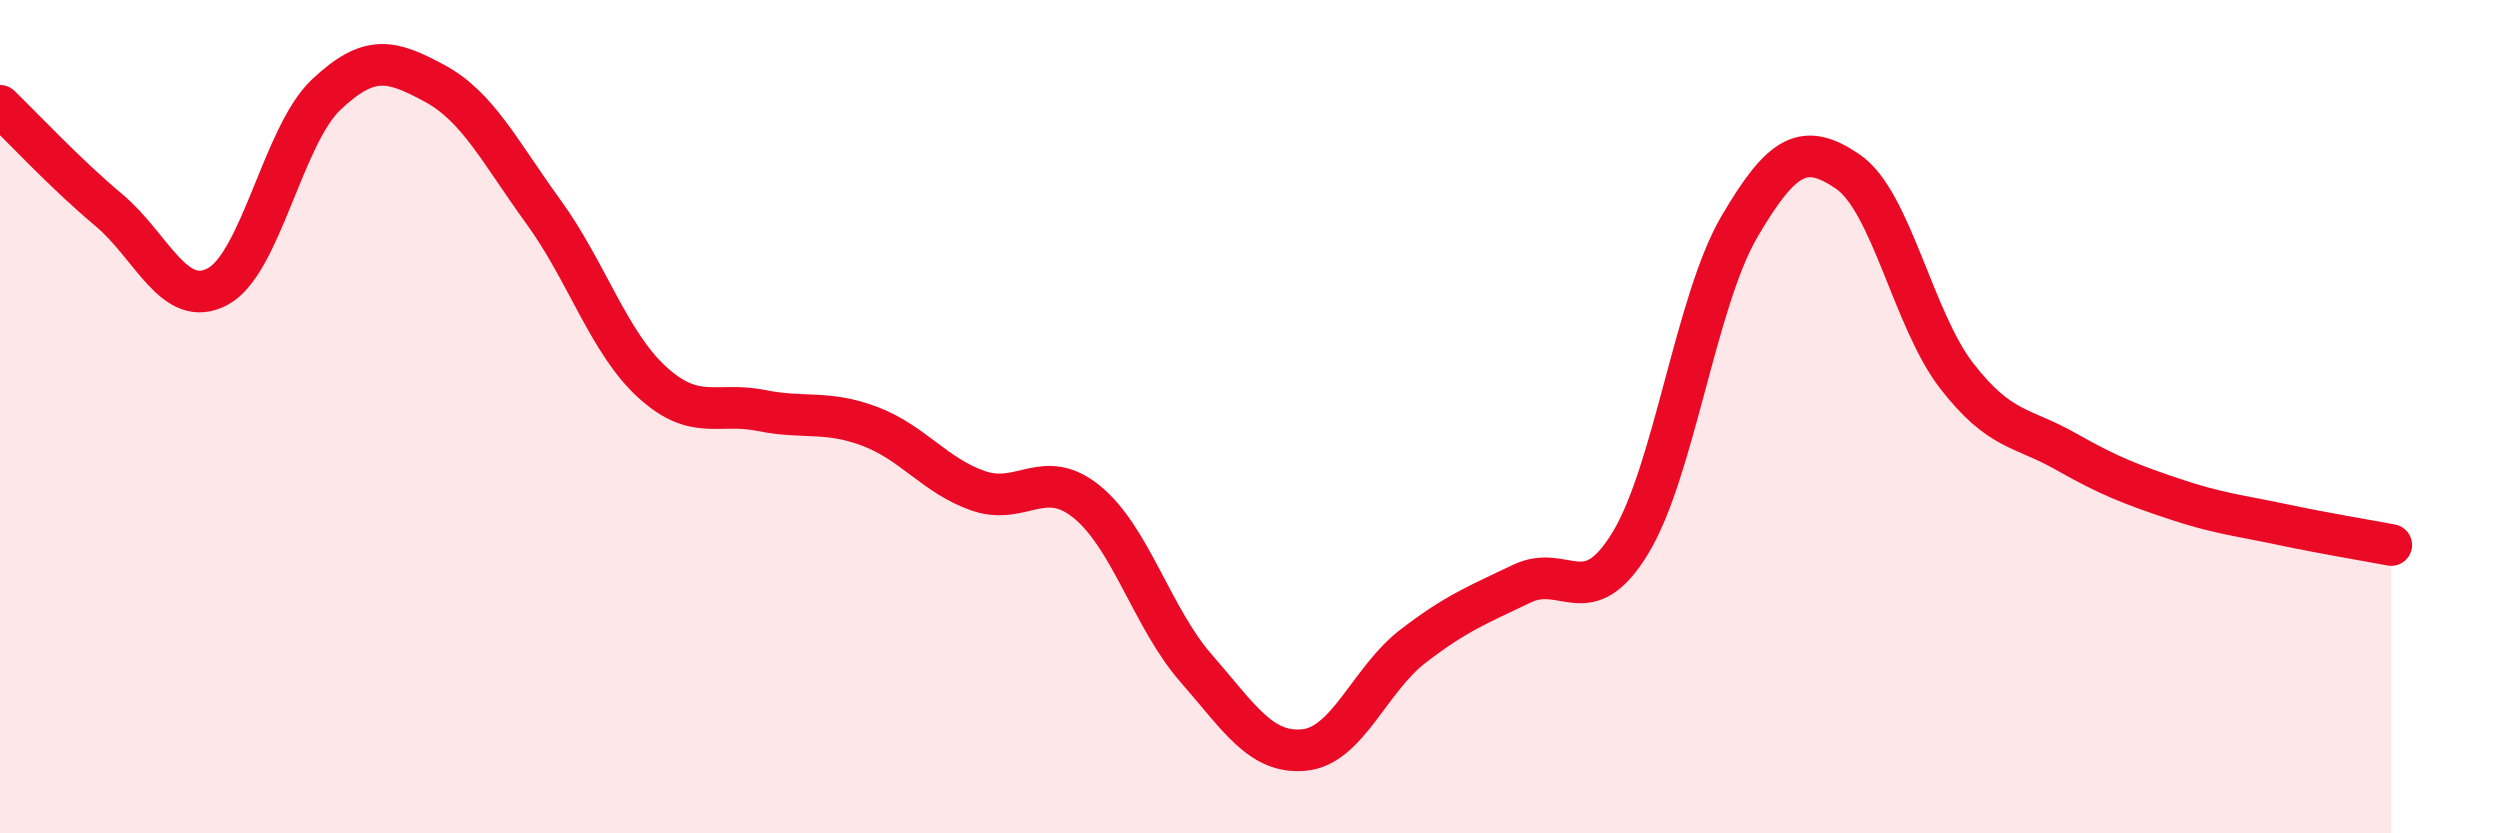
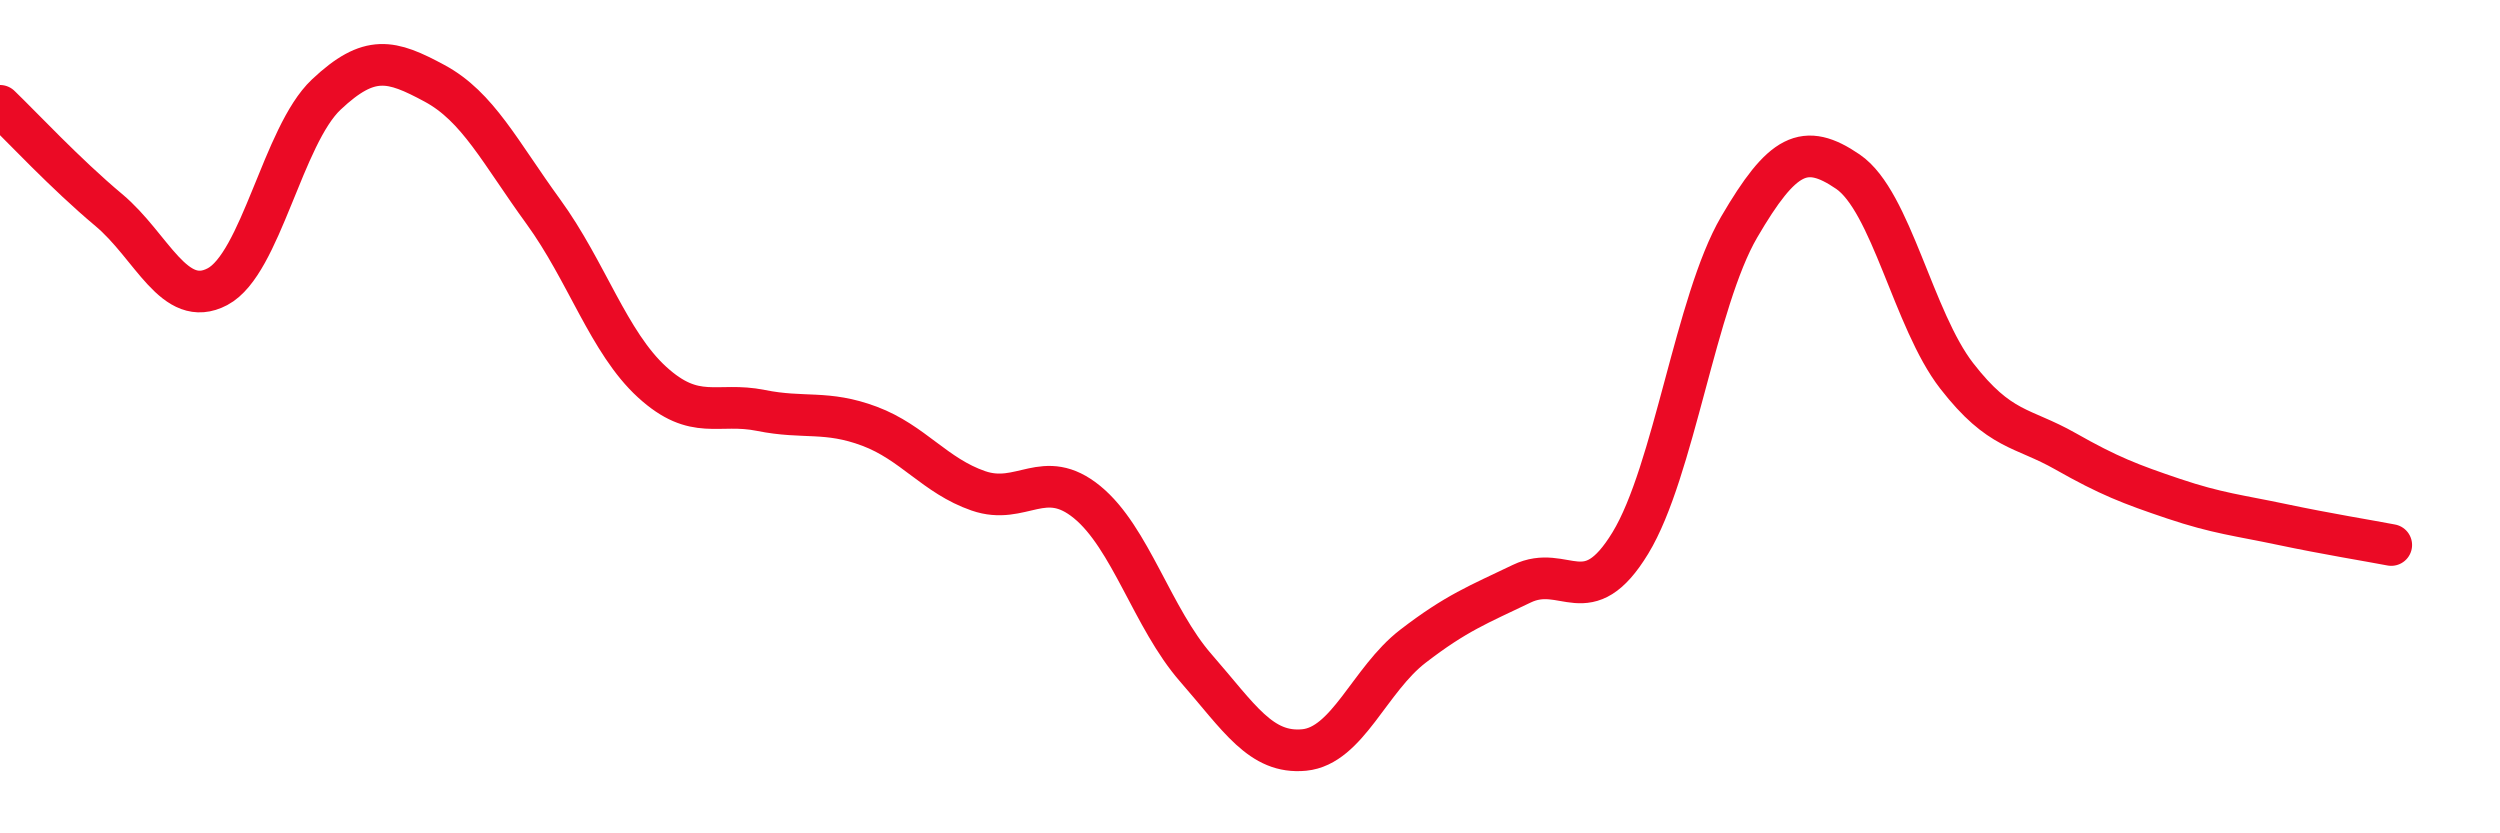
<svg xmlns="http://www.w3.org/2000/svg" width="60" height="20" viewBox="0 0 60 20">
-   <path d="M 0,2.54 C 0.52,3.04 1.57,4.17 2.61,5.04 C 3.65,5.91 4.18,7.43 5.22,6.88 C 6.26,6.33 6.79,3.25 7.83,2.27 C 8.87,1.29 9.39,1.44 10.43,2 C 11.47,2.56 12,3.65 13.04,5.08 C 14.08,6.51 14.61,8.22 15.65,9.17 C 16.69,10.12 17.22,9.64 18.26,9.85 C 19.3,10.06 19.83,9.84 20.87,10.23 C 21.91,10.62 22.44,11.42 23.48,11.78 C 24.52,12.14 25.05,11.2 26.09,12.05 C 27.13,12.9 27.66,14.84 28.7,16.03 C 29.74,17.22 30.26,18.1 31.3,18 C 32.34,17.9 32.87,16.31 33.91,15.51 C 34.95,14.71 35.48,14.51 36.52,14.01 C 37.56,13.51 38.09,14.74 39.13,13.03 C 40.17,11.32 40.7,7.23 41.74,5.45 C 42.78,3.67 43.31,3.41 44.35,4.12 C 45.39,4.83 45.92,7.68 46.96,9.02 C 48,10.36 48.53,10.24 49.57,10.83 C 50.61,11.42 51.13,11.62 52.17,11.97 C 53.21,12.32 53.74,12.37 54.78,12.59 C 55.82,12.81 56.87,12.98 57.39,13.08L57.39 20L0 20Z" fill="#EB0A25" opacity="0.1" stroke-linecap="round" stroke-linejoin="round" />
  <path d="M 0,2.54 C 0.52,3.04 1.57,4.17 2.61,5.04 C 3.65,5.91 4.18,7.43 5.22,6.88 C 6.26,6.33 6.79,3.25 7.83,2.27 C 8.87,1.29 9.39,1.44 10.43,2 C 11.47,2.56 12,3.65 13.04,5.08 C 14.08,6.51 14.61,8.22 15.65,9.17 C 16.69,10.12 17.22,9.64 18.26,9.85 C 19.3,10.06 19.83,9.84 20.87,10.23 C 21.91,10.62 22.44,11.42 23.48,11.78 C 24.52,12.14 25.05,11.2 26.09,12.05 C 27.13,12.9 27.66,14.84 28.7,16.03 C 29.74,17.22 30.26,18.1 31.3,18 C 32.34,17.9 32.87,16.31 33.91,15.51 C 34.95,14.71 35.48,14.51 36.52,14.01 C 37.56,13.51 38.09,14.74 39.13,13.03 C 40.17,11.32 40.7,7.23 41.74,5.45 C 42.78,3.67 43.31,3.41 44.35,4.12 C 45.39,4.83 45.92,7.68 46.96,9.02 C 48,10.36 48.53,10.24 49.57,10.83 C 50.61,11.42 51.13,11.62 52.17,11.97 C 53.21,12.32 53.74,12.37 54.78,12.59 C 55.82,12.81 56.87,12.98 57.39,13.08" stroke="#EB0A25" stroke-width="1" fill="none" stroke-linecap="round" stroke-linejoin="round" />
</svg>